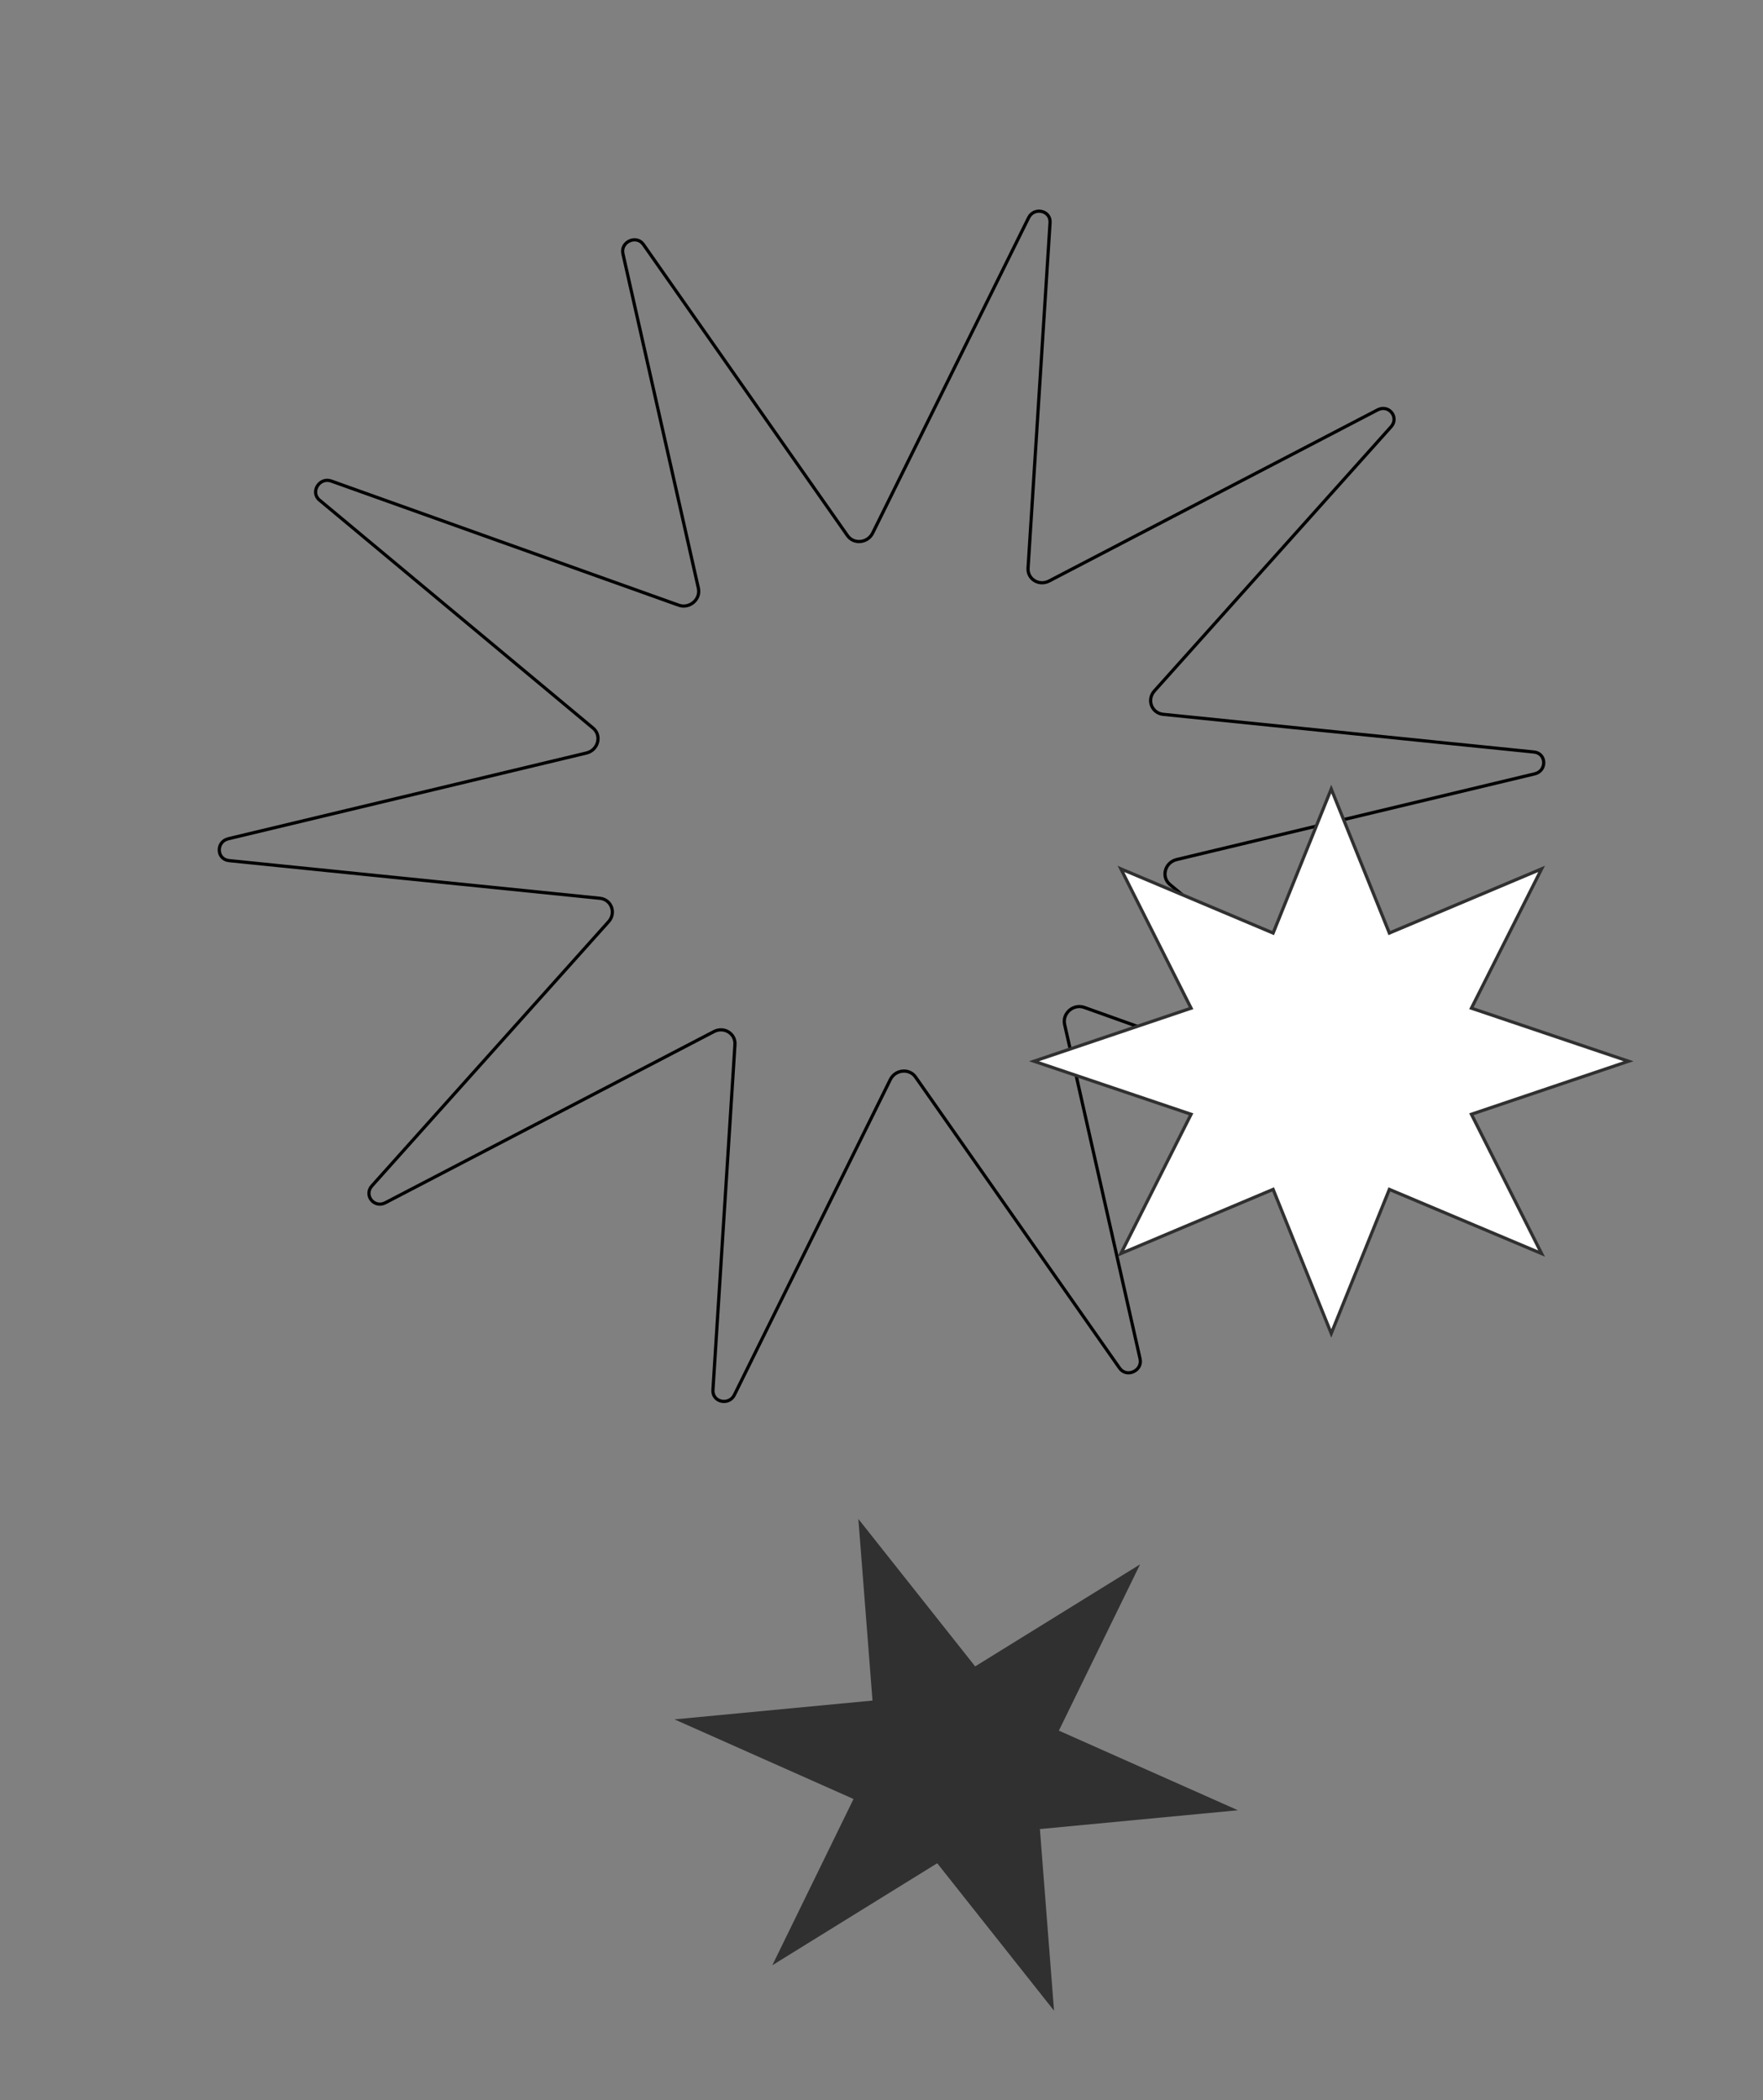
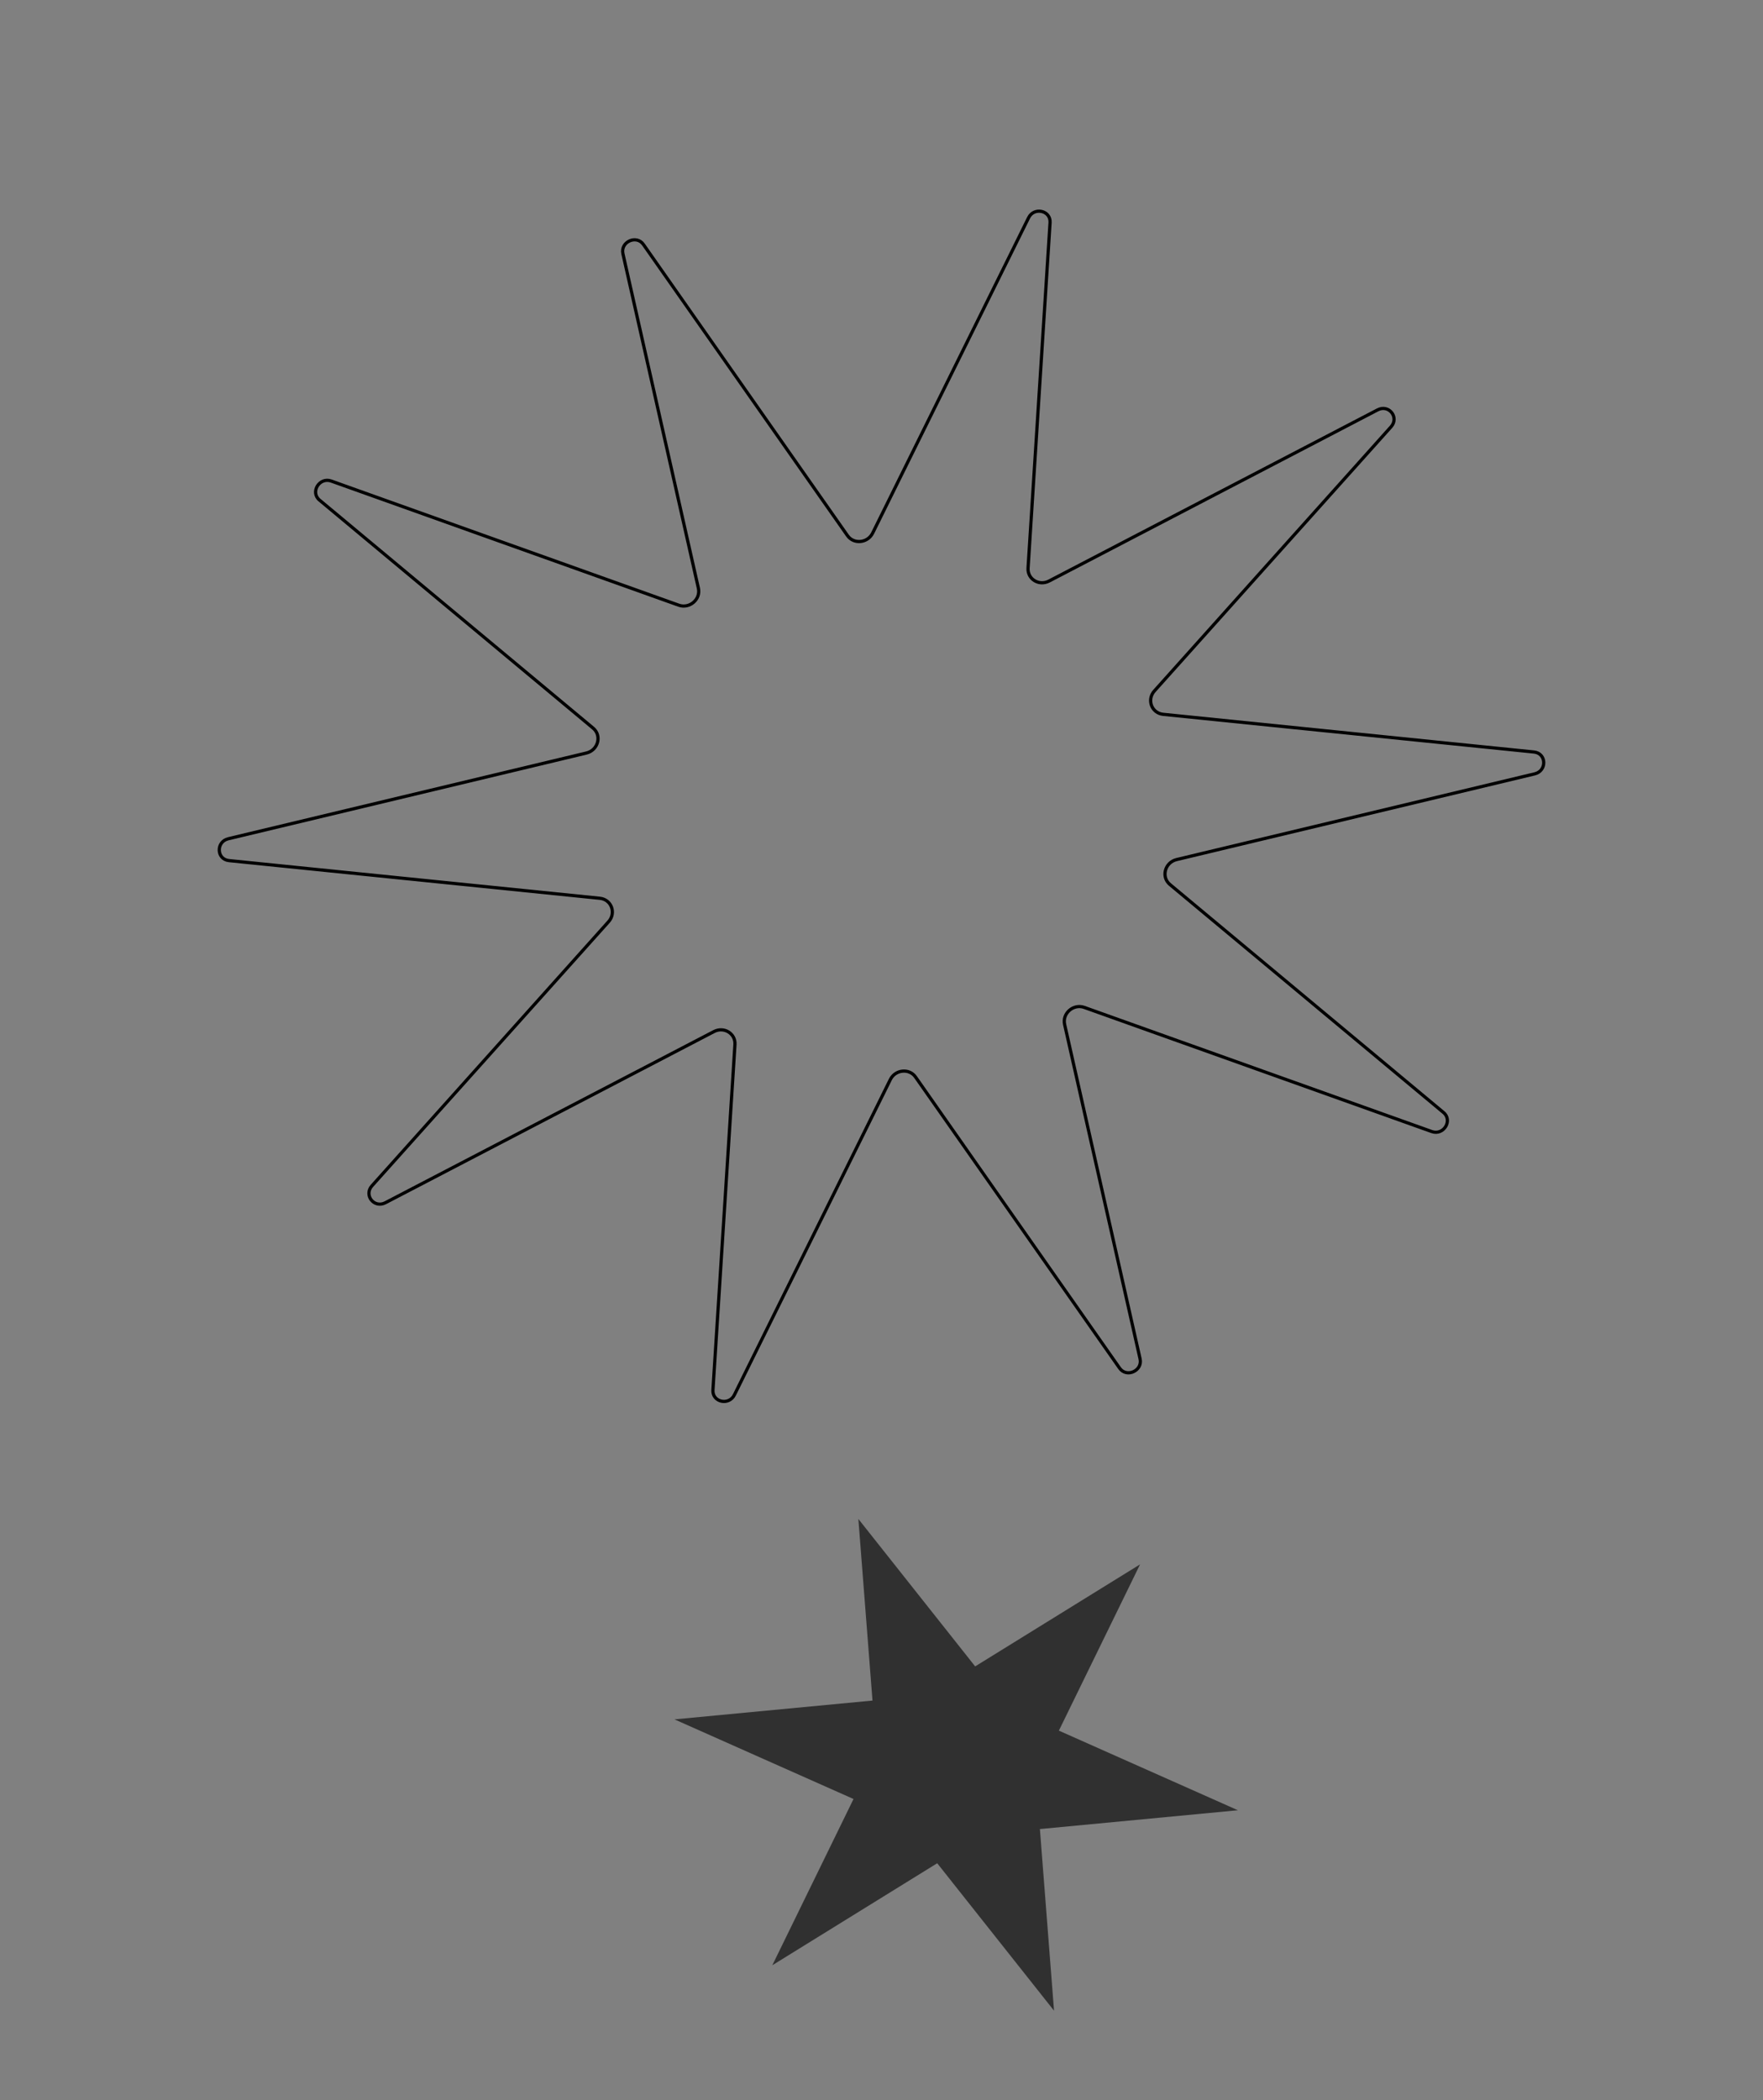
<svg xmlns="http://www.w3.org/2000/svg" fill="none" height="100%" overflow="visible" preserveAspectRatio="none" style="display: block;" viewBox="0 0 550 655" width="100%">
  <rect x="0" y="0" width="550" height="655" fill="#808080" stroke="none" />
  <g id="stars">
    <path d="M267.779 473.719L304.221 519.707L355.666 487.89L330.334 539.743L386.189 564.575L324.415 570.44L328.825 627.089L292.383 581.102L240.938 612.918L266.27 561.065L210.415 536.233L272.189 530.368L267.779 473.719Z" fill="#303030" id="Star 1" />
    <path d="M320.89 67.909C322.598 64.455 327.826 65.633 327.585 69.417L320.719 177.178C320.501 180.604 324.136 182.843 327.268 181.212L429.78 127.827C433.278 126.005 436.587 130.182 433.964 133.109L360.145 215.479C357.692 218.215 359.264 222.416 362.877 222.783L478.555 234.534C482.48 234.933 482.661 240.418 478.78 241.347L367.063 268.082C363.403 268.958 362.174 273.519 364.971 275.849L450.331 346.971C453.297 349.442 450.35 354.223 446.671 352.909L338.258 314.189C334.871 312.98 331.346 316.033 332.128 319.498L355.669 423.795C356.506 427.501 351.454 429.795 349.281 426.696L285.608 335.883C283.663 333.109 279.306 333.548 277.76 336.675L229.111 435.025C227.402 438.479 222.174 437.302 222.415 433.517L229.281 325.756C229.499 322.331 225.865 320.092 222.733 321.722L120.22 375.107C116.722 376.929 113.414 372.753 116.038 369.826L189.857 287.455C192.309 284.719 190.737 280.518 187.124 280.151L71.446 268.401C67.521 268.003 67.339 262.517 71.22 261.588L182.938 234.852C186.598 233.976 187.827 229.415 185.03 227.085L99.669 155.964C96.704 153.493 99.651 148.712 103.33 150.026L211.744 188.745C215.13 189.955 218.655 186.901 217.873 183.437L194.332 79.139C193.496 75.433 198.546 73.139 200.719 76.238L264.393 167.052C266.338 169.826 270.694 169.386 272.24 166.26L320.89 67.909Z" id="Star 2" stroke="black" />
-     <path d="M433.249 290.526L433.438 290.997L433.906 290.8L480.931 270.982L459.295 313.916L459.035 314.431L459.581 314.614L508.046 330.971L459.581 347.327L459.035 347.512L459.295 348.025L480.931 390.958L433.906 371.142L433.438 370.944L433.249 371.415L415.307 415.869L397.366 371.415L397.176 370.944L396.708 371.142L349.683 390.958L371.32 348.025L371.579 347.512L371.033 347.327L322.567 330.971L371.033 314.614L371.579 314.431L371.32 313.916L349.683 270.982L396.708 290.8L397.176 290.997L397.366 290.526L415.307 246.072L433.249 290.526Z" fill="white" id="Star" stroke="#303030" />
  </g>
</svg>